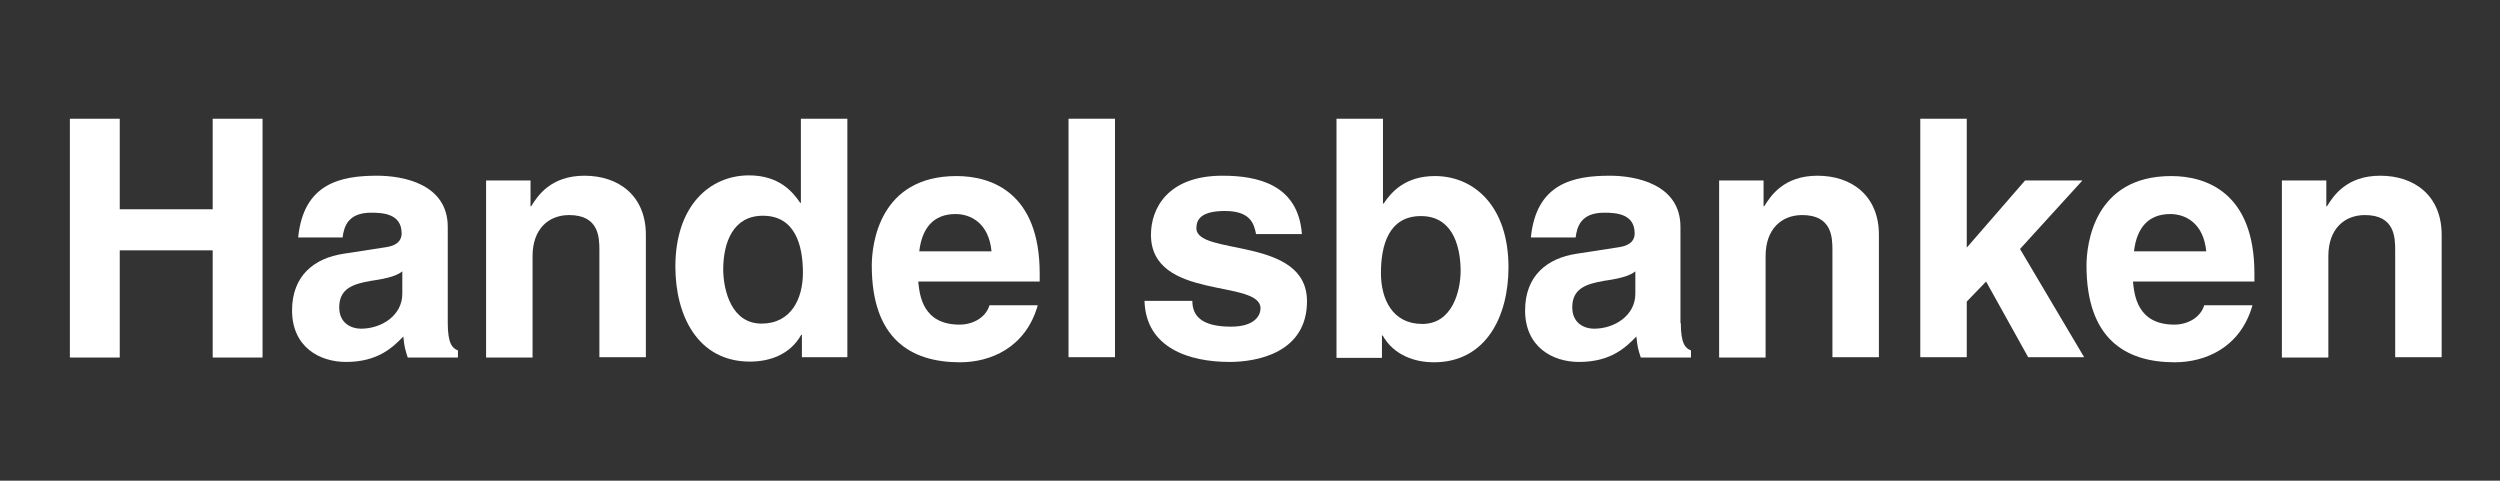
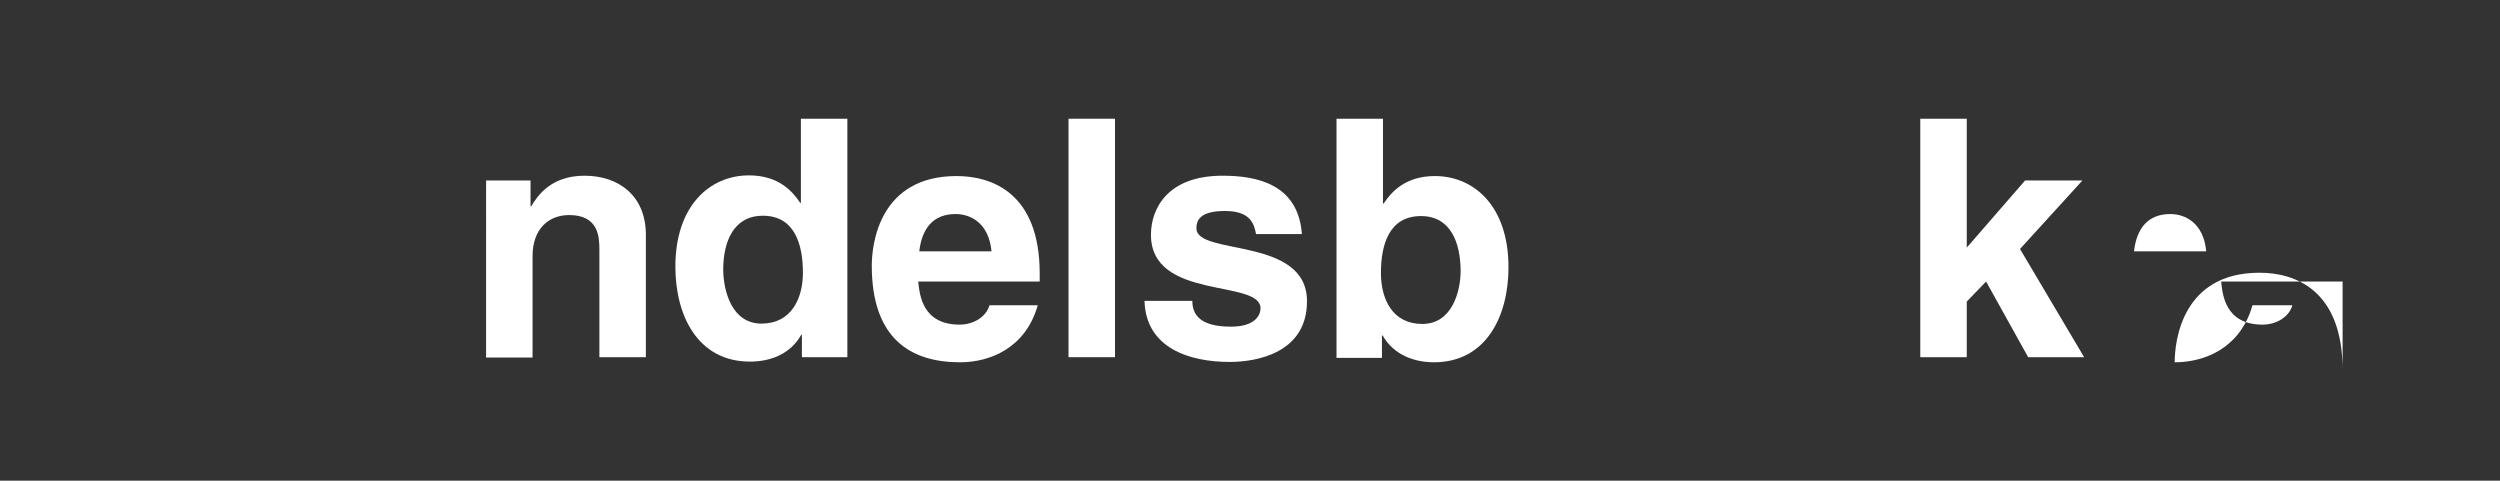
<svg xmlns="http://www.w3.org/2000/svg" id="Lager_1" x="0px" y="0px" viewBox="0 0 737 141.7" style="enable-background:new 0 0 737 141.7;" xml:space="preserve">
  <rect x="0" y="0" width="737" height="141.7" fill="#333333" stroke="none" />
  <style type="text/css">	.st0{fill:#FFFFFF;}</style>
  <g>
-     <path class="st0" d="M35.3,73.8v31.6H20.6V35h14.7v26.7h27.4V35h14.7v70.4H62.7V73.8H35.3z" />
-     <path class="st0" d="M132,95.2c0,6.2,1.4,7.5,3,8.1v2.1h-14.8c-0.8-2.5-1-3.2-1.3-6.2c-3.1,3.2-7.5,7.5-16.9,7.5  c-7.8,0-15.9-4.4-15.9-15.2c0-10.2,6.5-15.4,15.2-16.7l12.3-1.9c2.2-0.3,4.8-1.2,4.8-4.1c0-5.8-5.5-6.1-9-6.1c-6.9,0-8,4.2-8.4,7.3  H87.9c1.6-16,12.6-18.2,23.3-18.2c7.4,0,20.8,2.3,20.8,15.1V95.2z M118.6,80c-1.4,1.1-3.6,2-9.3,2.8c-5.1,0.9-9.3,2.2-9.3,7.8  c0,4.8,3.7,6.3,6.4,6.3c6.1,0,12.2-3.9,12.2-10.3V80z" />
    <path class="st0" d="M190.4,105.3h-13.7V73.7c0-3.8-0.2-10.3-8.9-10.3c-6.1,0-10.8,4.1-10.8,12.1v29.9h-13.7V53.2h13.1v7.6h0.2  c1.9-3.1,5.8-9,15.7-9c10.2,0,18.1,6,18.1,17.4V105.3z" />
    <path class="st0" d="M249.8,105.3h-13.4v-6.6h-0.2c-3.3,5.9-9.4,7.9-15.1,7.9c-15.5,0-22-13.7-22-28c0-18,10.2-26.9,21.7-26.9  c8.8,0,12.9,4.8,15.1,8.1h0.2V35h13.7V105.3z M224.5,95.4c8.7,0,12.2-7.3,12.2-15c0-8.3-2.4-16.8-11.8-16.8  c-8.7,0-11.7,7.7-11.7,16C213.3,85.8,215.7,95.4,224.5,95.4z" />
    <path class="st0" d="M305.9,90.1c-3.6,12.5-14,16.7-22.9,16.7c-14.7,0-26-7.1-26-28.5c0-6.3,2.2-26.4,25-26.4  c10.3,0,24.5,4.9,24.5,28.7V83h-35.8c0.4,3.9,1.2,12.7,12.2,12.7c3.8,0,7.7-2,8.8-5.7H305.9z M292.3,74.1c-0.8-8.4-6.2-11-10.6-11  c-6.5,0-9.9,4.1-10.7,11H292.3z" />
    <path class="st0" d="M328.7,105.3H315V35h13.7V105.3z" />
    <path class="st0" d="M370.3,69.1c-0.6-3.3-1.8-6.9-9.2-6.9c-7.4,0-8.4,2.8-8.4,5.1c0,8.2,32.6,2.3,32.6,21.5  c0,15.2-14.7,17.9-22.8,17.9c-11.9,0-24.7-4.1-25.1-18h14.1c0,4.4,2.7,7.6,11.4,7.6c7.1,0,8.7-3.4,8.7-5.4  c0-8.7-32.3-2.2-32.3-21.7c0-7.6,4.8-17.4,21.1-17.4c10.2,0,22.3,2.5,23.4,17.2H370.3z" />
    <path class="st0" d="M407.7,60h0.2c2.2-3.3,6.3-8.1,15.1-8.1c11.5,0,21.7,8.8,21.7,26.9c0,14.3-6.5,28-22,28  c-5.7,0-11.8-2.1-15.1-7.9h-0.2v6.6H394V35h13.7V60z M418.9,63.7c-9.4,0-11.8,8.4-11.8,16.8c0,7.7,3.4,15,12.2,15  c8.8,0,11.3-9.6,11.3-15.8C430.5,71.4,427.6,63.7,418.9,63.7z" />
-     <path class="st0" d="M495.5,95.2c0,6.2,1.4,7.5,3,8.1v2.1h-14.8c-0.8-2.5-1-3.2-1.3-6.2c-3.1,3.2-7.5,7.5-16.9,7.5  c-7.8,0-15.9-4.4-15.9-15.2c0-10.2,6.5-15.4,15.2-16.7l12.3-1.9c2.2-0.3,4.8-1.2,4.8-4.1c0-5.8-5.5-6.1-9-6.1c-6.9,0-8,4.2-8.4,7.3  h-13.2c1.6-16,12.6-18.2,23.3-18.2c7.3,0,20.8,2.3,20.8,15.1V95.2z M482.1,80c-1.4,1.1-3.6,2-9.3,2.8c-5.1,0.9-9.3,2.2-9.3,7.8  c0,4.8,3.7,6.3,6.4,6.3c6.1,0,12.2-3.9,12.2-10.3V80z" />
-     <path class="st0" d="M553.9,105.3h-13.7V73.7c0-3.8-0.2-10.3-8.9-10.3c-6.1,0-10.8,4.1-10.8,12.1v29.9h-13.7V53.2h13.1v7.6h0.2  c1.9-3.1,5.8-9,15.7-9c10.2,0,18.1,6,18.1,17.4V105.3z" />
    <path class="st0" d="M579.8,105.3h-13.7V35h13.7v38L597,53.2h16.9l-18.4,20.2l18.9,31.9h-16.5L585.5,83l-5.7,5.9V105.3z" />
-     <path class="st0" d="M664,90.1c-3.6,12.5-14,16.7-22.9,16.7c-14.7,0-26-7.1-26-28.5c0-6.3,2.2-26.4,25-26.4  c10.3,0,24.5,4.9,24.5,28.7V83h-35.8c0.4,3.9,1.2,12.7,12.2,12.7c3.8,0,7.7-2,8.8-5.7H664z M650.4,74.1c-0.8-8.4-6.2-11-10.6-11  c-6.5,0-9.9,4.1-10.7,11H650.4z" />
-     <path class="st0" d="M719.8,105.3h-13.7V73.7c0-3.8-0.2-10.3-8.9-10.3c-6.1,0-10.8,4.1-10.8,12.1v29.9h-13.7V53.2h13.1v7.6h0.2  c1.9-3.1,5.8-9,15.7-9c10.2,0,18.1,6,18.1,17.4V105.3z" />
+     <path class="st0" d="M664,90.1c-3.6,12.5-14,16.7-22.9,16.7c0-6.3,2.2-26.4,25-26.4  c10.3,0,24.5,4.9,24.5,28.7V83h-35.8c0.4,3.9,1.2,12.7,12.2,12.7c3.8,0,7.7-2,8.8-5.7H664z M650.4,74.1c-0.8-8.4-6.2-11-10.6-11  c-6.5,0-9.9,4.1-10.7,11H650.4z" />
  </g>
</svg>